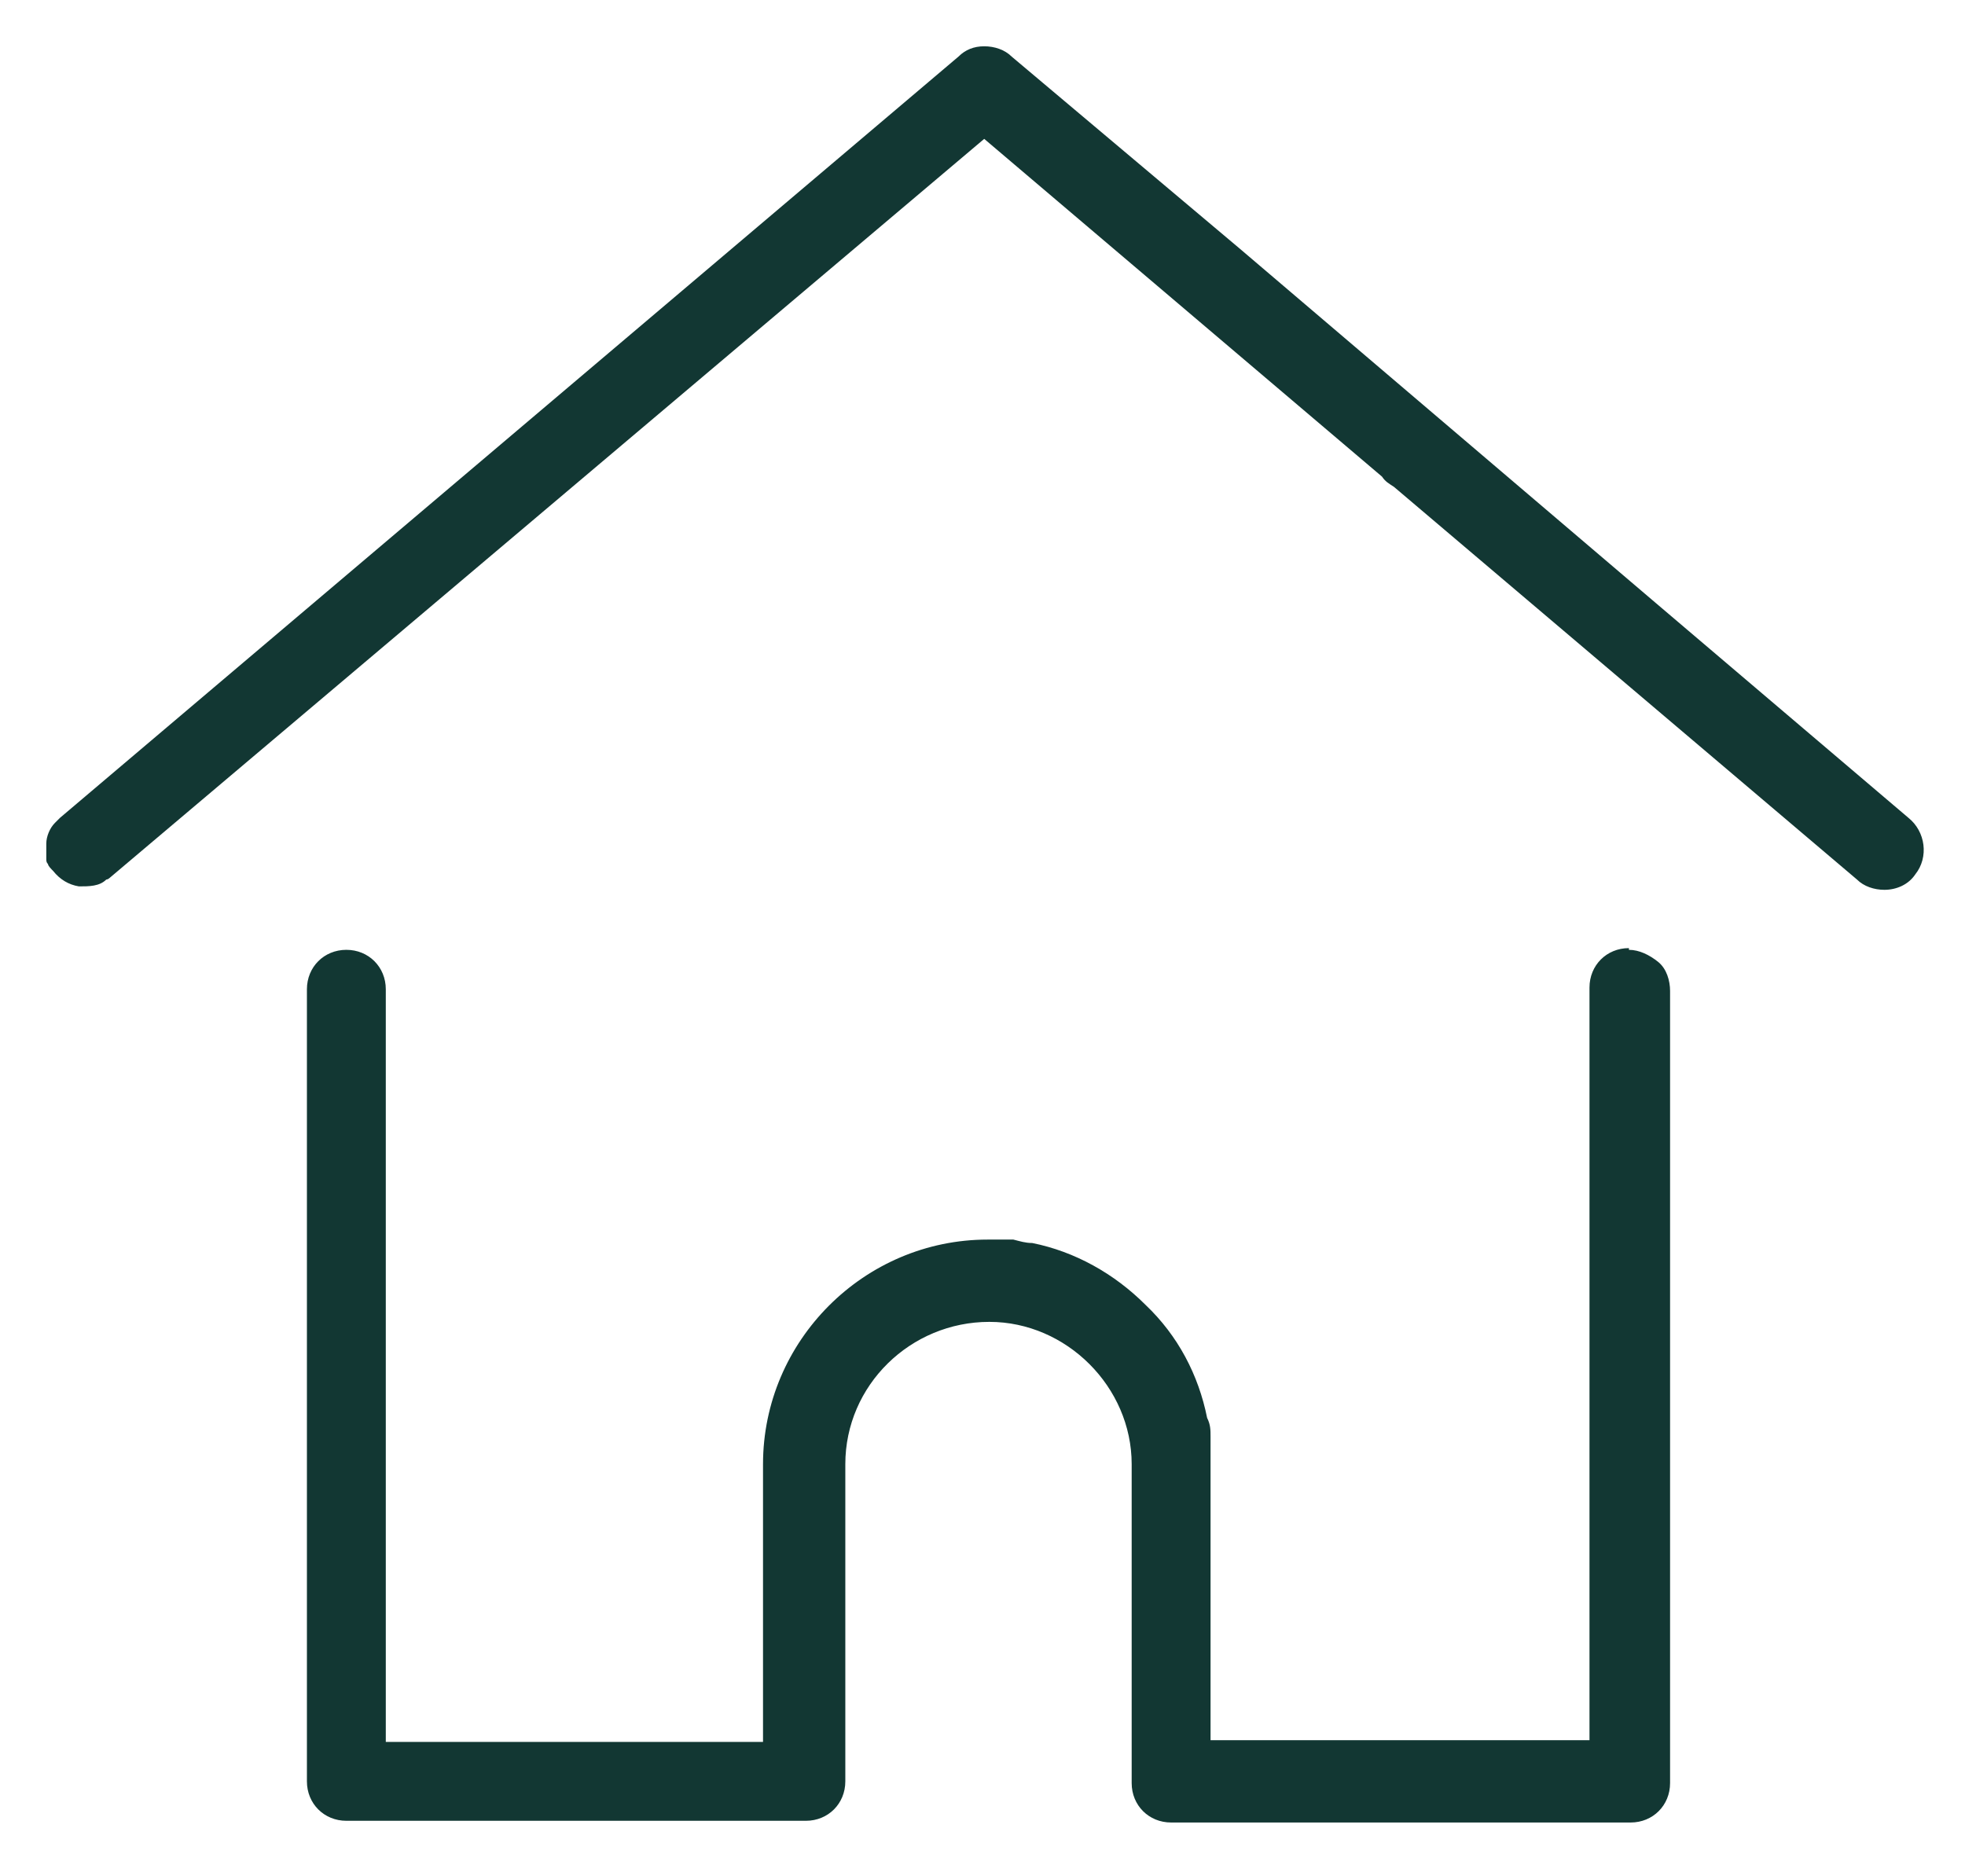
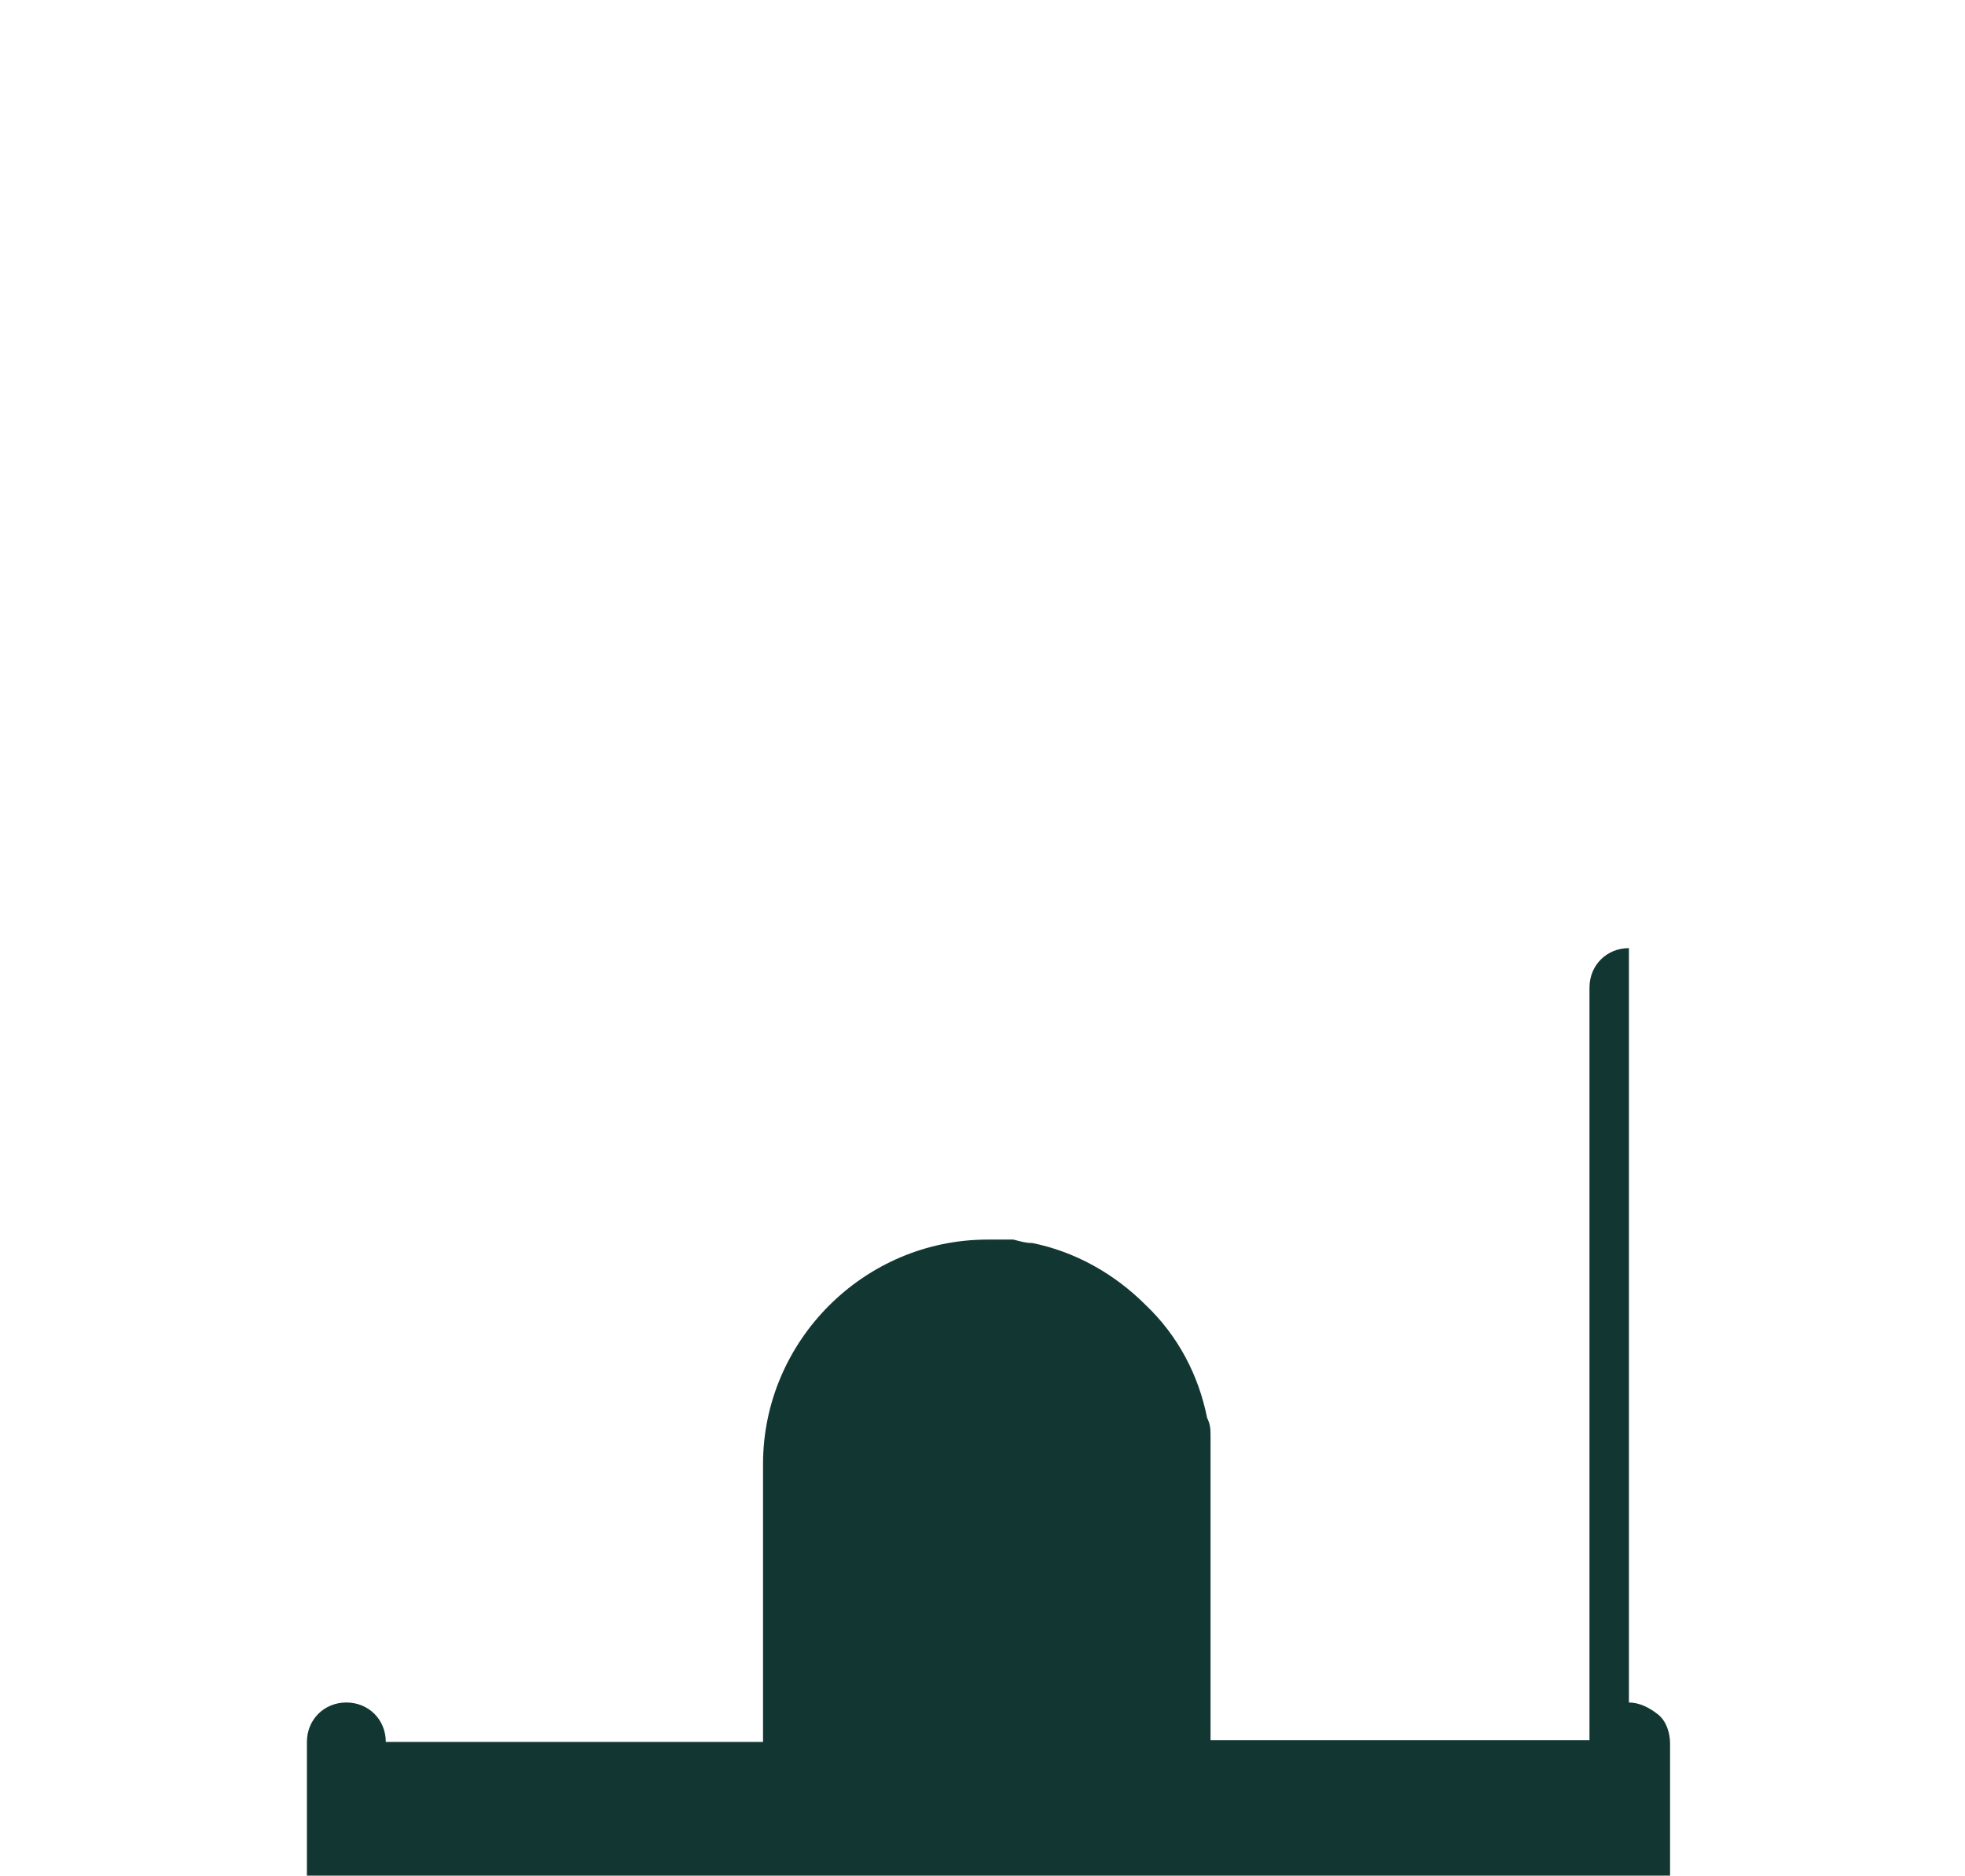
<svg xmlns="http://www.w3.org/2000/svg" version="1.1" viewBox="0 0 114.6 109.4">
  <defs>
    <style>
      .cls-1 {
        fill: #123733;
      }
    </style>
  </defs>
  <g>
    <g id="Calque_1">
      <g>
-         <path class="cls-1" d="M95,55.3h0c-1.3,0-2.3,1-2.3,2.3v43.9h-22.1s0-16.2,0-16.2c0-.4,0-.9,0-1.3,0,0,0-.1,0-.2,0-.4,0-.7-.2-1.1,0,0,0,0,0,0-.5-2.5-1.7-4.8-3.6-6.6-1.8-1.8-4.1-3.1-6.6-3.6,0,0,0,0,0,0-.4,0-.7-.1-1.1-.2,0,0-.1,0-.2,0-.4,0-.9,0-1.3,0-7.2,0-13.1,5.9-13.1,13.1v16.2h-22v-43.9c0-1.3-1-2.3-2.3-2.3-1.3,0-2.3,1-2.3,2.3v46.2c0,1.3,1,2.3,2.3,2.3h26.8c1.3,0,2.3-1,2.3-2.3v-18.5c0-4.6,3.8-8.3,8.4-8.3s0,0,0,0c4.5,0,8.3,3.8,8.3,8.3v18.6c0,1.3,1,2.3,2.3,2.3h26.8c1.3,0,2.3-1,2.3-2.3v-46.2c0-.6-.2-1.3-.7-1.7s-1.1-.7-1.7-.7Z" />
-         <path class="cls-1" d="M111.3,47.7h0s-14.7-12.5-14.7-12.5l-24.3-20.7-13.3-11.2c-.4-.4-1-.6-1.6-.6s-1.1.2-1.5.6L3.5,47.7c-.1.1-.2.2-.3.3,0,0,0,0,0,0-.3.3-.5.8-.5,1.2,0,.3,0,.6,0,.9,0,0,0,0,0,0,0,.1,0,.2.1.3,0,0,0,0,0,0,0,.1.2.3.3.4.4.5.9.8,1.5.9.6,0,1.2,0,1.6-.4,0,0,.1,0,.2-.1L57.4,8.1l23.2,19.7c.2.3.4.4.7.6l27,22.9c.4.4,1,.6,1.6.6.7,0,1.4-.3,1.8-.9.8-1,.6-2.5-.4-3.3Z" />
+         <path class="cls-1" d="M95,55.3h0c-1.3,0-2.3,1-2.3,2.3v43.9h-22.1s0-16.2,0-16.2c0-.4,0-.9,0-1.3,0,0,0-.1,0-.2,0-.4,0-.7-.2-1.1,0,0,0,0,0,0-.5-2.5-1.7-4.8-3.6-6.6-1.8-1.8-4.1-3.1-6.6-3.6,0,0,0,0,0,0-.4,0-.7-.1-1.1-.2,0,0-.1,0-.2,0-.4,0-.9,0-1.3,0-7.2,0-13.1,5.9-13.1,13.1v16.2h-22c0-1.3-1-2.3-2.3-2.3-1.3,0-2.3,1-2.3,2.3v46.2c0,1.3,1,2.3,2.3,2.3h26.8c1.3,0,2.3-1,2.3-2.3v-18.5c0-4.6,3.8-8.3,8.4-8.3s0,0,0,0c4.5,0,8.3,3.8,8.3,8.3v18.6c0,1.3,1,2.3,2.3,2.3h26.8c1.3,0,2.3-1,2.3-2.3v-46.2c0-.6-.2-1.3-.7-1.7s-1.1-.7-1.7-.7Z" />
      </g>
    </g>
  </g>
</svg>